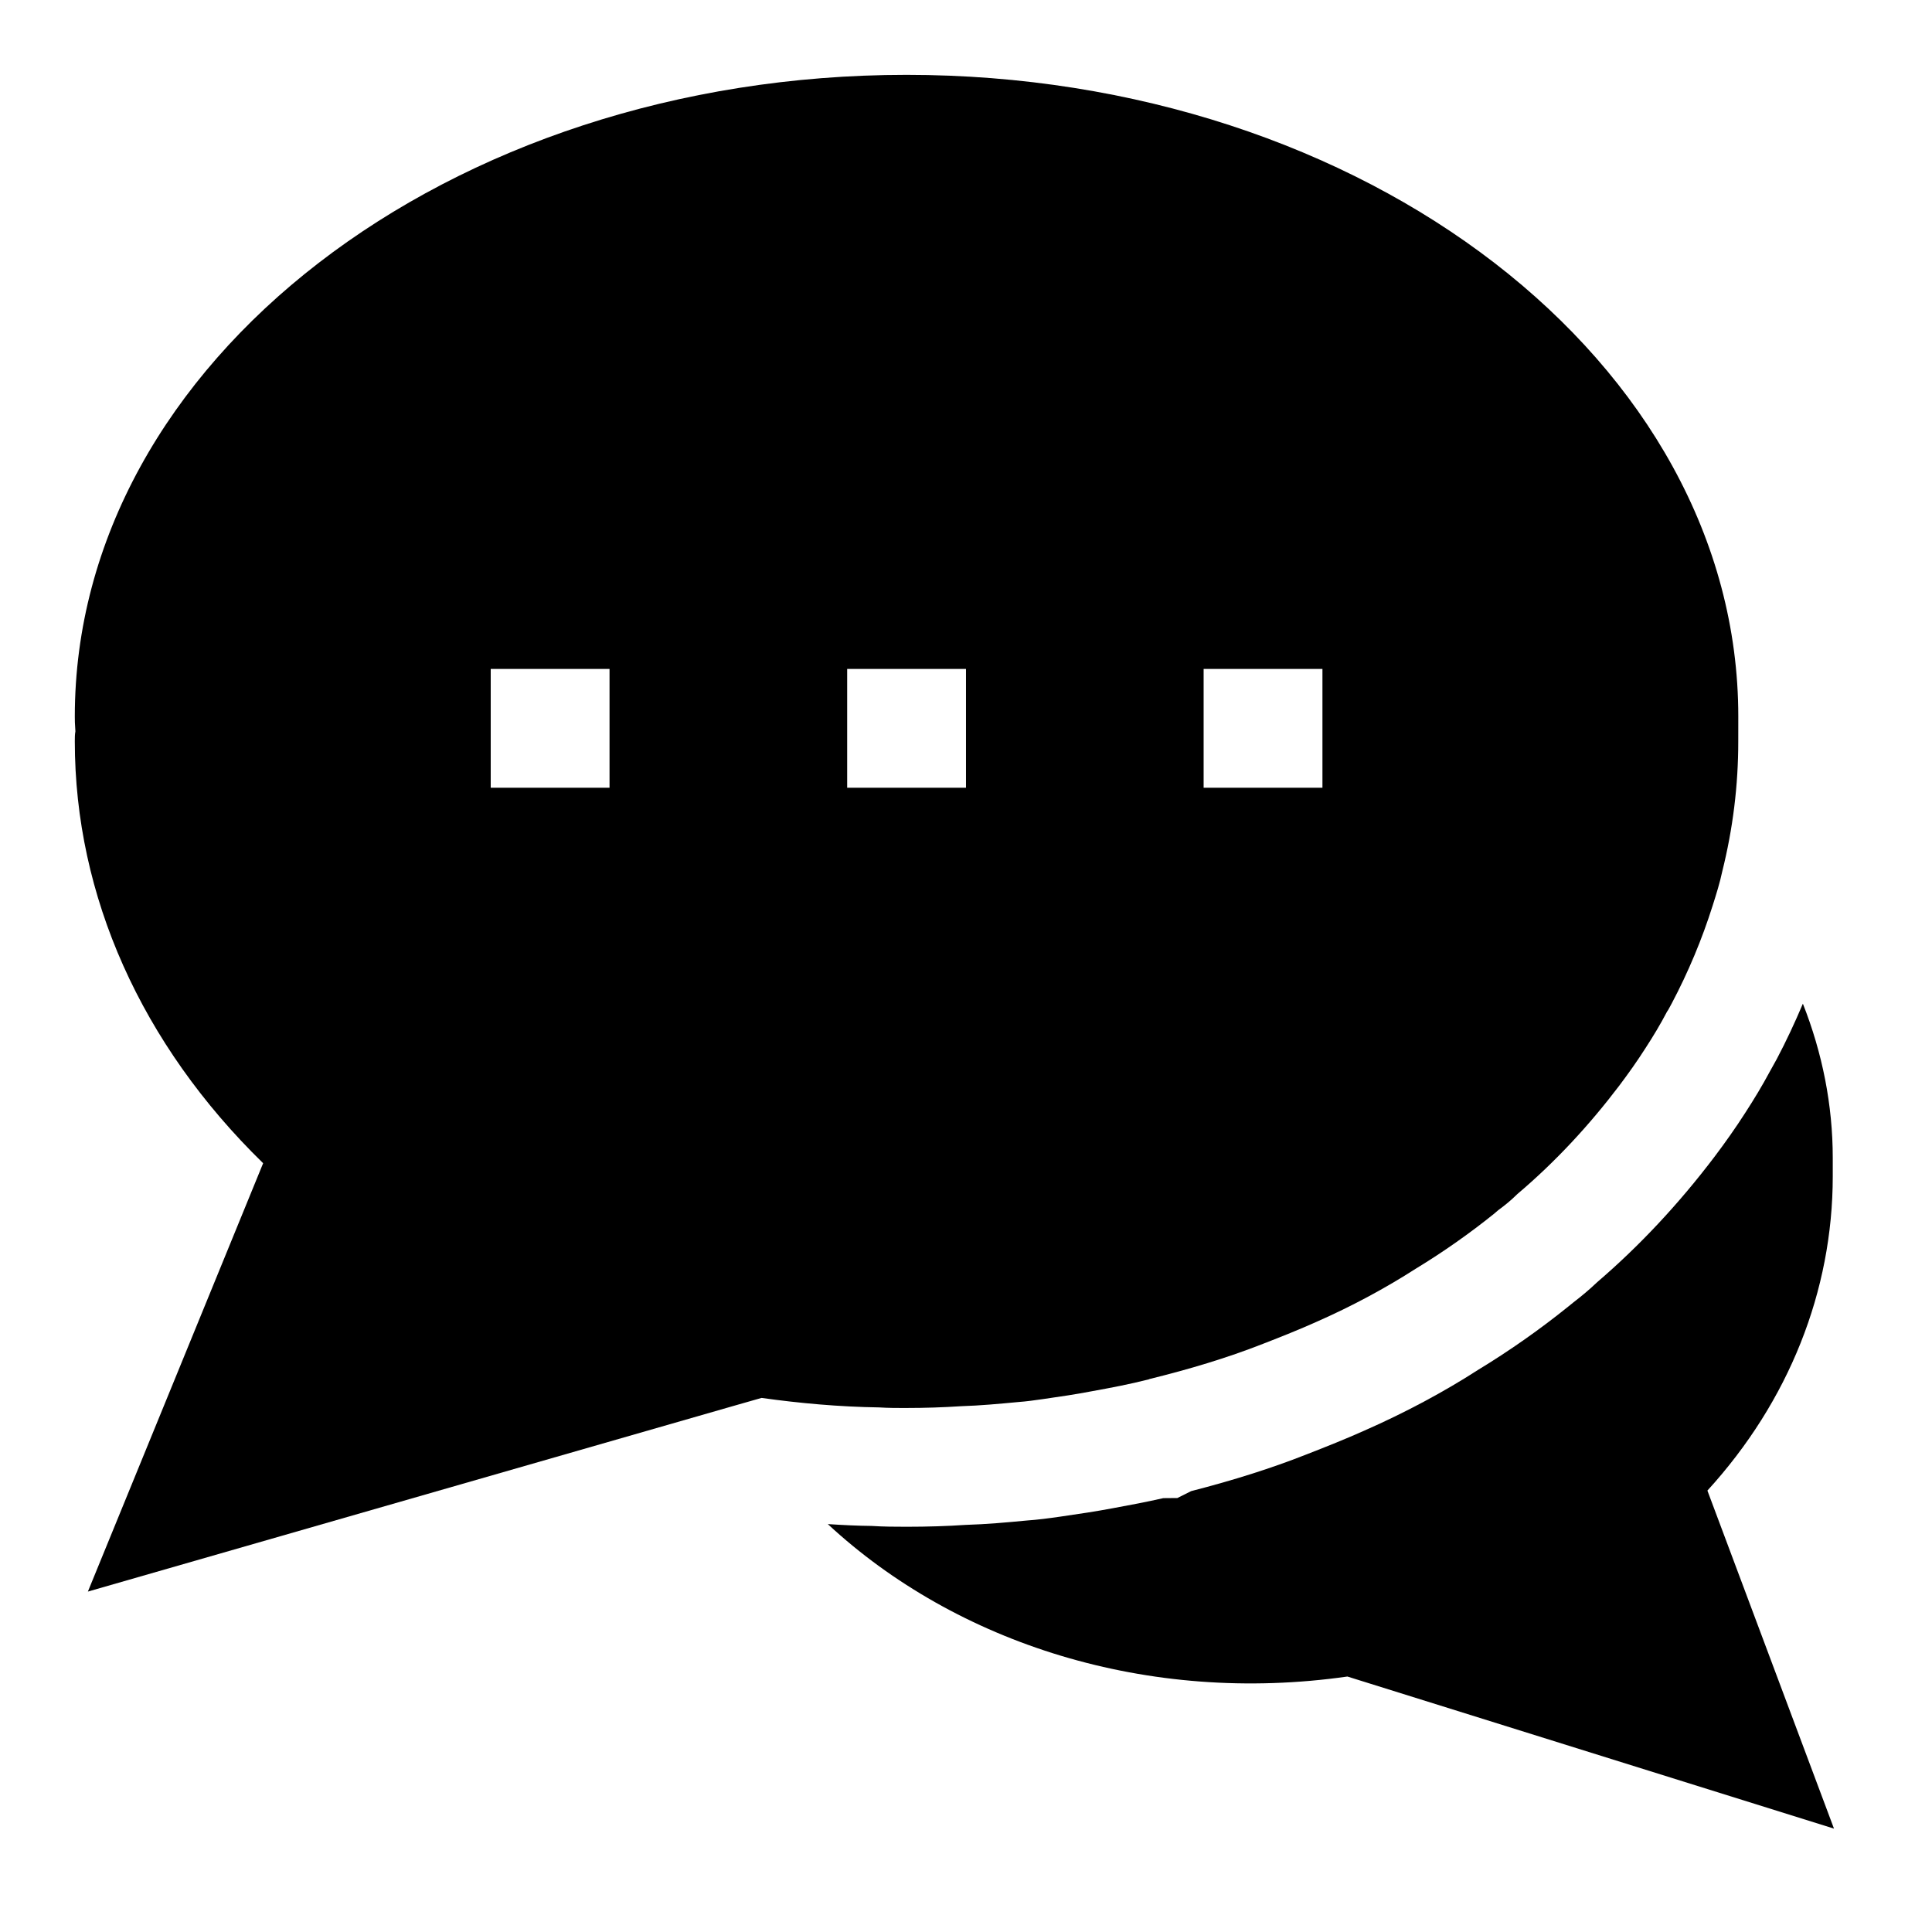
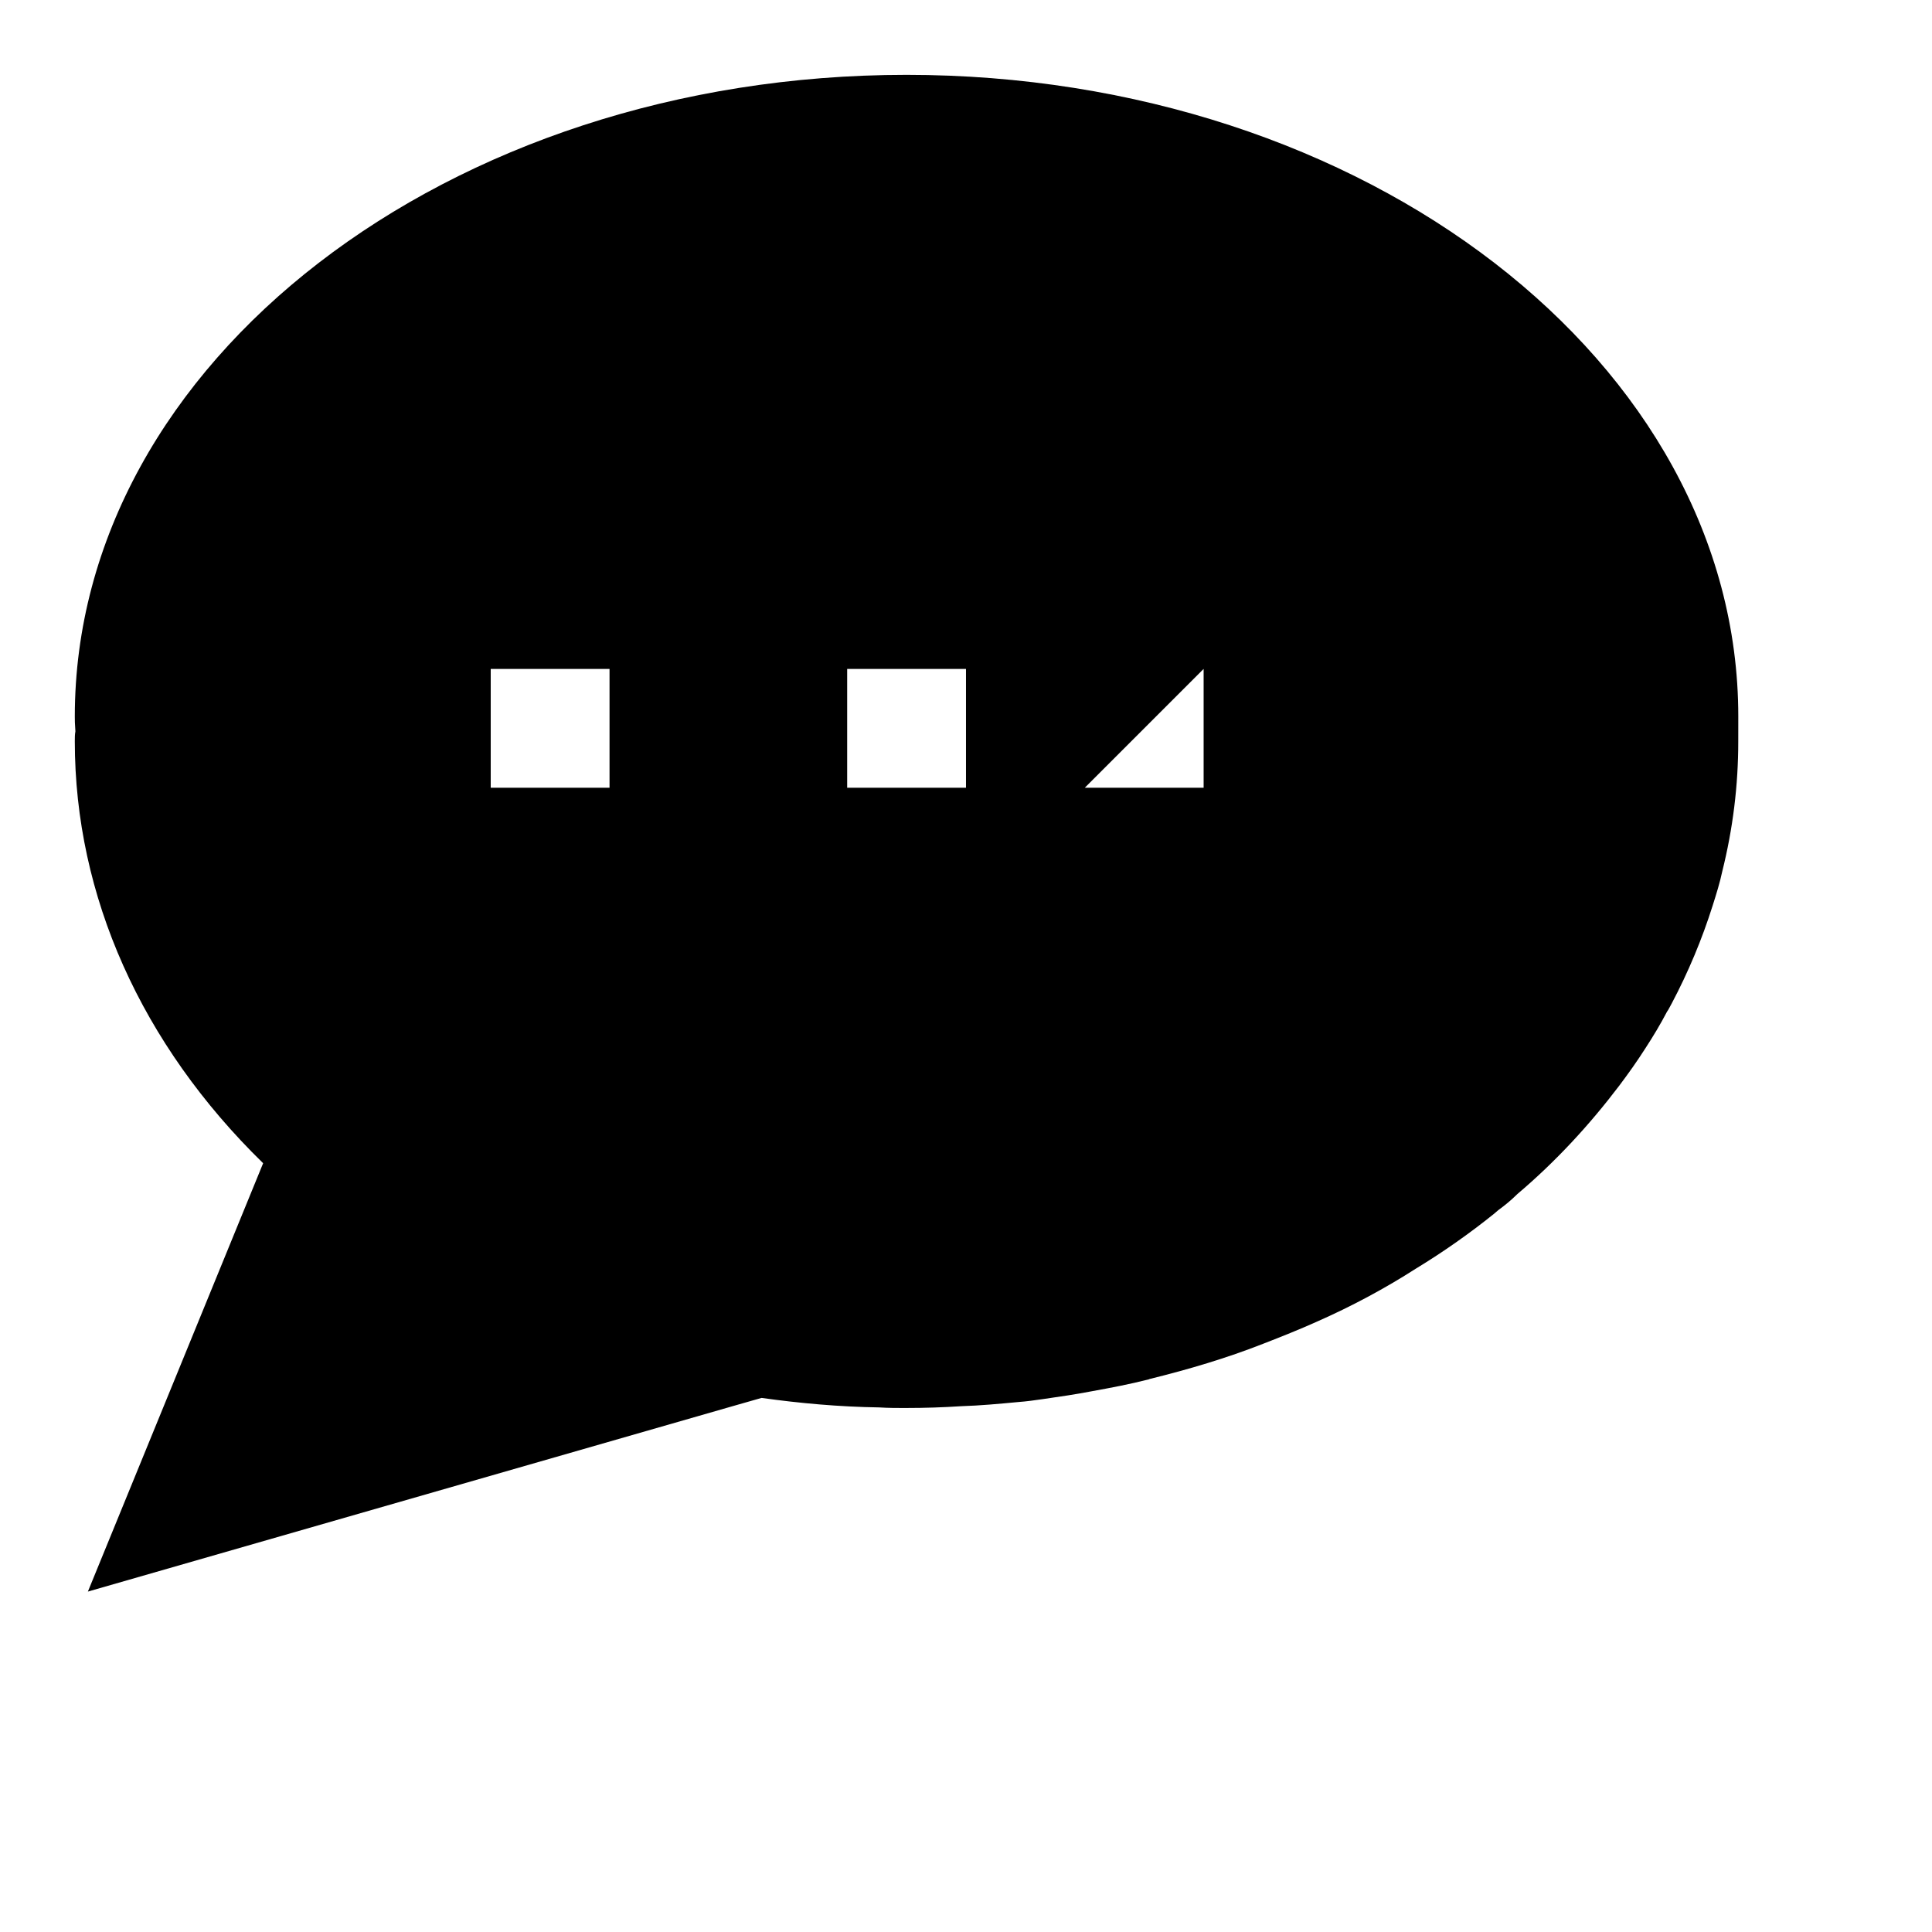
<svg xmlns="http://www.w3.org/2000/svg" fill="#000000" width="800px" height="800px" version="1.1" viewBox="144 144 512 512">
  <g>
-     <path d="m384.25 517.13c4.879 0 9.605-0.156 14.484-0.473 5.039-0.156 10.078-0.629 15.113-1.102 2.203-0.156 4.41-0.473 6.613-0.789 4.41-0.629 8.66-1.258 12.754-2.047 5.195-0.945 10.234-1.891 15.113-3.148 0.156 0 0.316-0.156 0.473-0.156 10.234-2.519 20.309-5.512 29.914-9.289 4.879-1.891 9.605-3.777 14.168-5.824 9.289-4.094 18.105-8.816 26.449-14.168 7.242-4.41 14.168-9.289 20.625-14.484 0.316-0.316 0.789-0.629 1.102-0.945 1.73-1.258 3.465-2.676 5.039-4.25 10.234-8.66 19.207-18.422 27.078-28.812 2.363-3.148 4.723-6.453 6.926-9.918 2.047-3.148 3.938-6.297 5.668-9.605 0.473-0.629 0.789-1.418 1.258-2.203 4.41-8.344 8.031-17.004 10.863-25.977 0.945-2.992 1.891-5.984 2.519-8.973 2.832-11.336 4.25-22.828 4.25-34.48l0.008-6.613c0-93.836-98.875-170.04-220.42-170.04-121.54 0-220.42 76.203-220.42 170.04 0 0.945 0 1.891 0.156 3.938-0.156 0.785-0.156 1.73-0.156 2.672 0 40.934 17.633 80.293 49.91 111.78l-46.445 113.52 170.82-49.121 7.715-2.203c10.078 1.418 20.625 2.363 31.172 2.519 2.363 0.156 4.883 0.156 7.242 0.156zm78.723-195.86h31.488v31.488h-31.488zm-157.44 31.488h-31.488v-31.488h31.488zm62.977-31.488h31.488v31.488h-31.488z" />
-     <path d="m596.48 539.02c21.57-23.617 33.219-52.898 33.219-83.285v-4.879c0-13.965-2.738-27.758-7.918-40.871-2.125 5.023-4.41 9.918-6.91 14.656 0 0-1.465 2.676-1.859 3.352-2 3.731-4.172 7.32-6.488 10.895-2.519 3.938-5.336 7.918-8.188 11.699-9.461 12.484-19.883 23.617-31.031 33.172-2.031 1.938-4.172 3.731-6.328 5.383l-1.242 1.008c-7.574 6.109-15.648 11.793-24.027 16.879-9.004 5.809-19.348 11.352-30.086 16.074-4.914 2.203-10.156 4.297-15.539 6.391-9.055 3.574-19.082 6.754-30.418 9.668l-3.652 1.828-3.731 0.031c-4.344 0.992-8.832 1.844-13.398 2.676-4.297 0.82-9.035 1.527-13.949 2.234-2.945 0.426-5.918 0.82-8.863 1.023-4.93 0.473-10.613 0.992-16.312 1.164-4.551 0.316-9.918 0.488-15.492 0.488-3.023 0-6.25-0.016-9.289-0.219-3.574-0.031-7.512-0.219-11.602-0.488 34.102 31.629 84.781 47.957 137.7 40.398l128.95 40.305z" />
+     <path d="m384.25 517.13c4.879 0 9.605-0.156 14.484-0.473 5.039-0.156 10.078-0.629 15.113-1.102 2.203-0.156 4.41-0.473 6.613-0.789 4.41-0.629 8.66-1.258 12.754-2.047 5.195-0.945 10.234-1.891 15.113-3.148 0.156 0 0.316-0.156 0.473-0.156 10.234-2.519 20.309-5.512 29.914-9.289 4.879-1.891 9.605-3.777 14.168-5.824 9.289-4.094 18.105-8.816 26.449-14.168 7.242-4.41 14.168-9.289 20.625-14.484 0.316-0.316 0.789-0.629 1.102-0.945 1.73-1.258 3.465-2.676 5.039-4.25 10.234-8.66 19.207-18.422 27.078-28.812 2.363-3.148 4.723-6.453 6.926-9.918 2.047-3.148 3.938-6.297 5.668-9.605 0.473-0.629 0.789-1.418 1.258-2.203 4.41-8.344 8.031-17.004 10.863-25.977 0.945-2.992 1.891-5.984 2.519-8.973 2.832-11.336 4.25-22.828 4.25-34.48l0.008-6.613c0-93.836-98.875-170.04-220.42-170.04-121.54 0-220.42 76.203-220.42 170.04 0 0.945 0 1.891 0.156 3.938-0.156 0.785-0.156 1.73-0.156 2.672 0 40.934 17.633 80.293 49.91 111.78l-46.445 113.52 170.82-49.121 7.715-2.203c10.078 1.418 20.625 2.363 31.172 2.519 2.363 0.156 4.883 0.156 7.242 0.156zm78.723-195.86v31.488h-31.488zm-157.44 31.488h-31.488v-31.488h31.488zm62.977-31.488h31.488v31.488h-31.488z" />
  </g>
</svg>